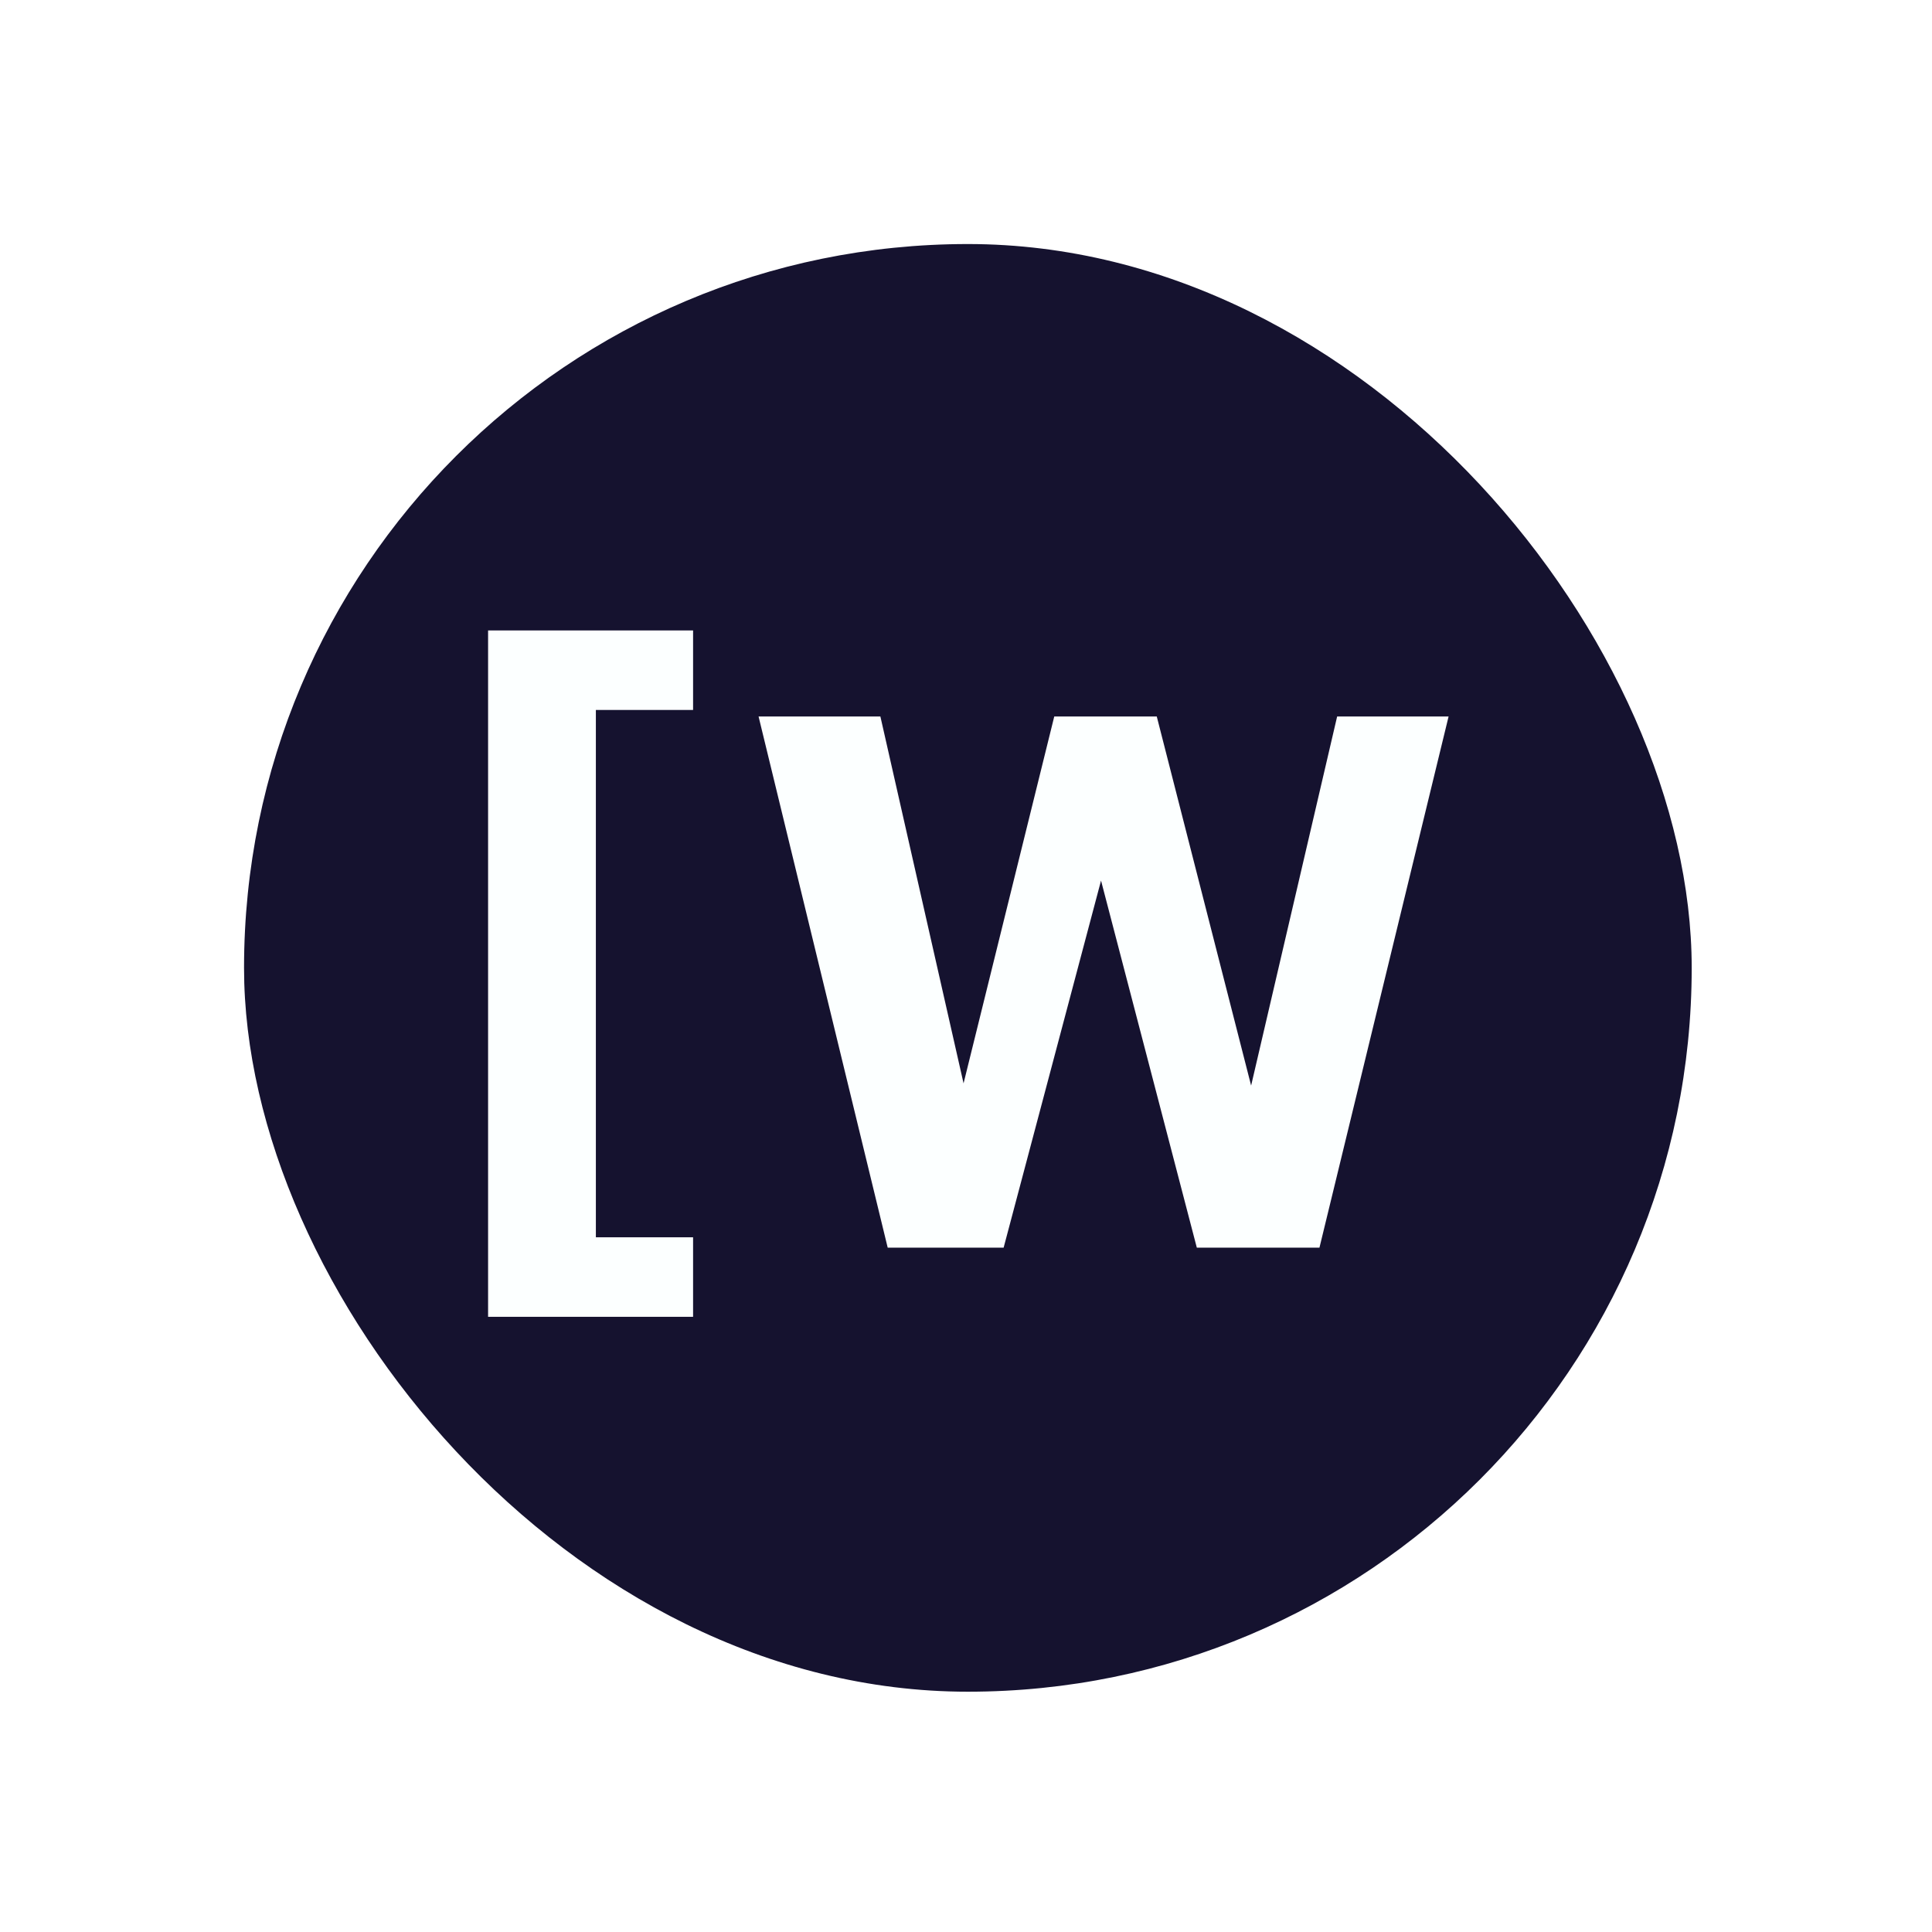
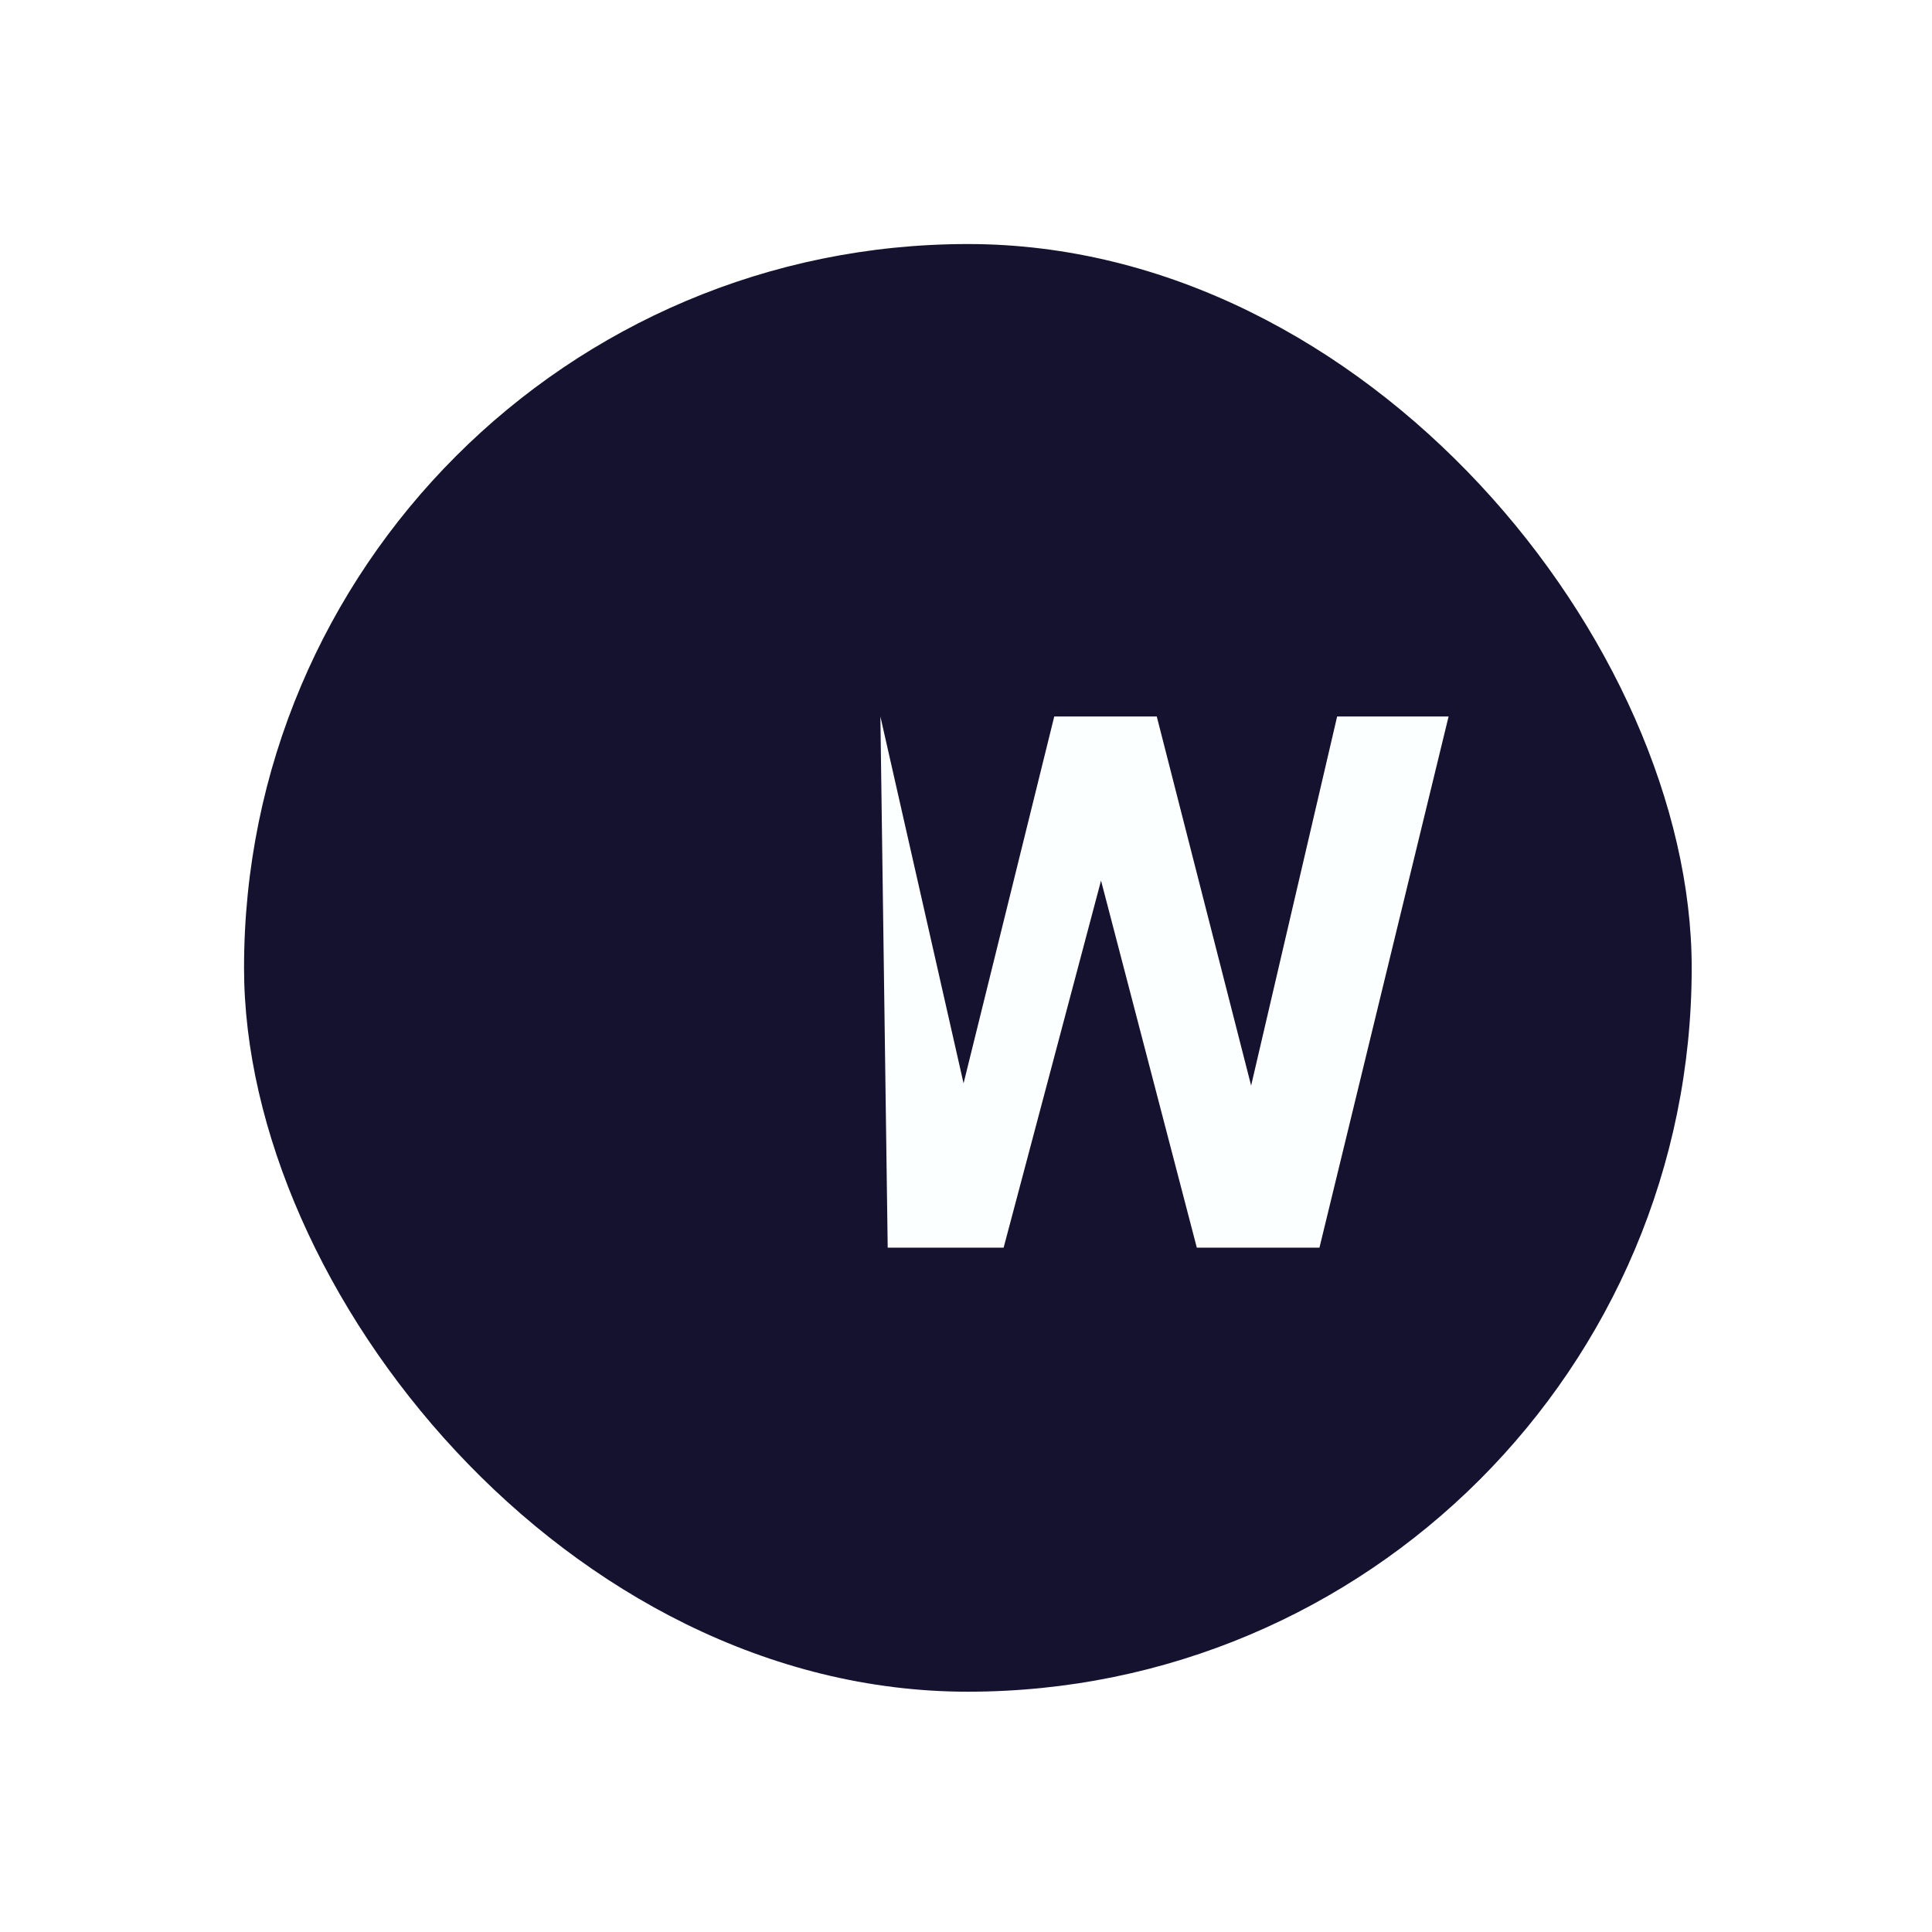
<svg xmlns="http://www.w3.org/2000/svg" width="95" height="95" viewBox="0 0 95 95" fill="none">
  <g filter="url(#filter0_d_1361_2473)">
    <rect x="12" y="12" width="71.184" height="71.184" rx="35.592" fill="#15122F" />
  </g>
-   <path d="M61.52 53.38L56.88 35.23H51.84L47.38 53.27L43.29 35.23H37.3L43.65 61.35H49.35L54.14 43.3L58.85 61.35H64.88L71.23 35.23H65.75L61.52 53.38Z" fill="#FCFFFF" />
-   <path d="M24 64.75H34.08V60.84H29.3V34.91H34.08V31H24V64.75Z" fill="#FCFFFF" />
+   <path d="M61.52 53.38L56.88 35.23H51.84L47.38 53.27L43.29 35.23L43.65 61.35H49.35L54.14 43.3L58.85 61.35H64.88L71.23 35.23H65.75L61.52 53.38Z" fill="#FCFFFF" />
  <defs>
    <filter id="filter0_d_1361_2473" x="0.6" y="0.6" width="93.985" height="93.985" filterUnits="userSpaceOnUse" color-interpolation-filters="sRGB">
      <feFlood flood-opacity="0" result="BackgroundImageFix" />
      <feColorMatrix in="SourceAlpha" type="matrix" values="0 0 0 0 0 0 0 0 0 0 0 0 0 0 0 0 0 0 127 0" result="hardAlpha" />
      <feOffset />
      <feGaussianBlur stdDeviation="5.7" />
      <feComposite in2="hardAlpha" operator="out" />
      <feColorMatrix type="matrix" values="0 0 0 0 0.565 0 0 0 0 0 0 0 0 0 1 0 0 0 0.64 0" />
      <feBlend mode="normal" in2="BackgroundImageFix" result="effect1_dropShadow_1361_2473" />
      <feBlend mode="normal" in="SourceGraphic" in2="effect1_dropShadow_1361_2473" result="shape" />
    </filter>
  </defs>
</svg>